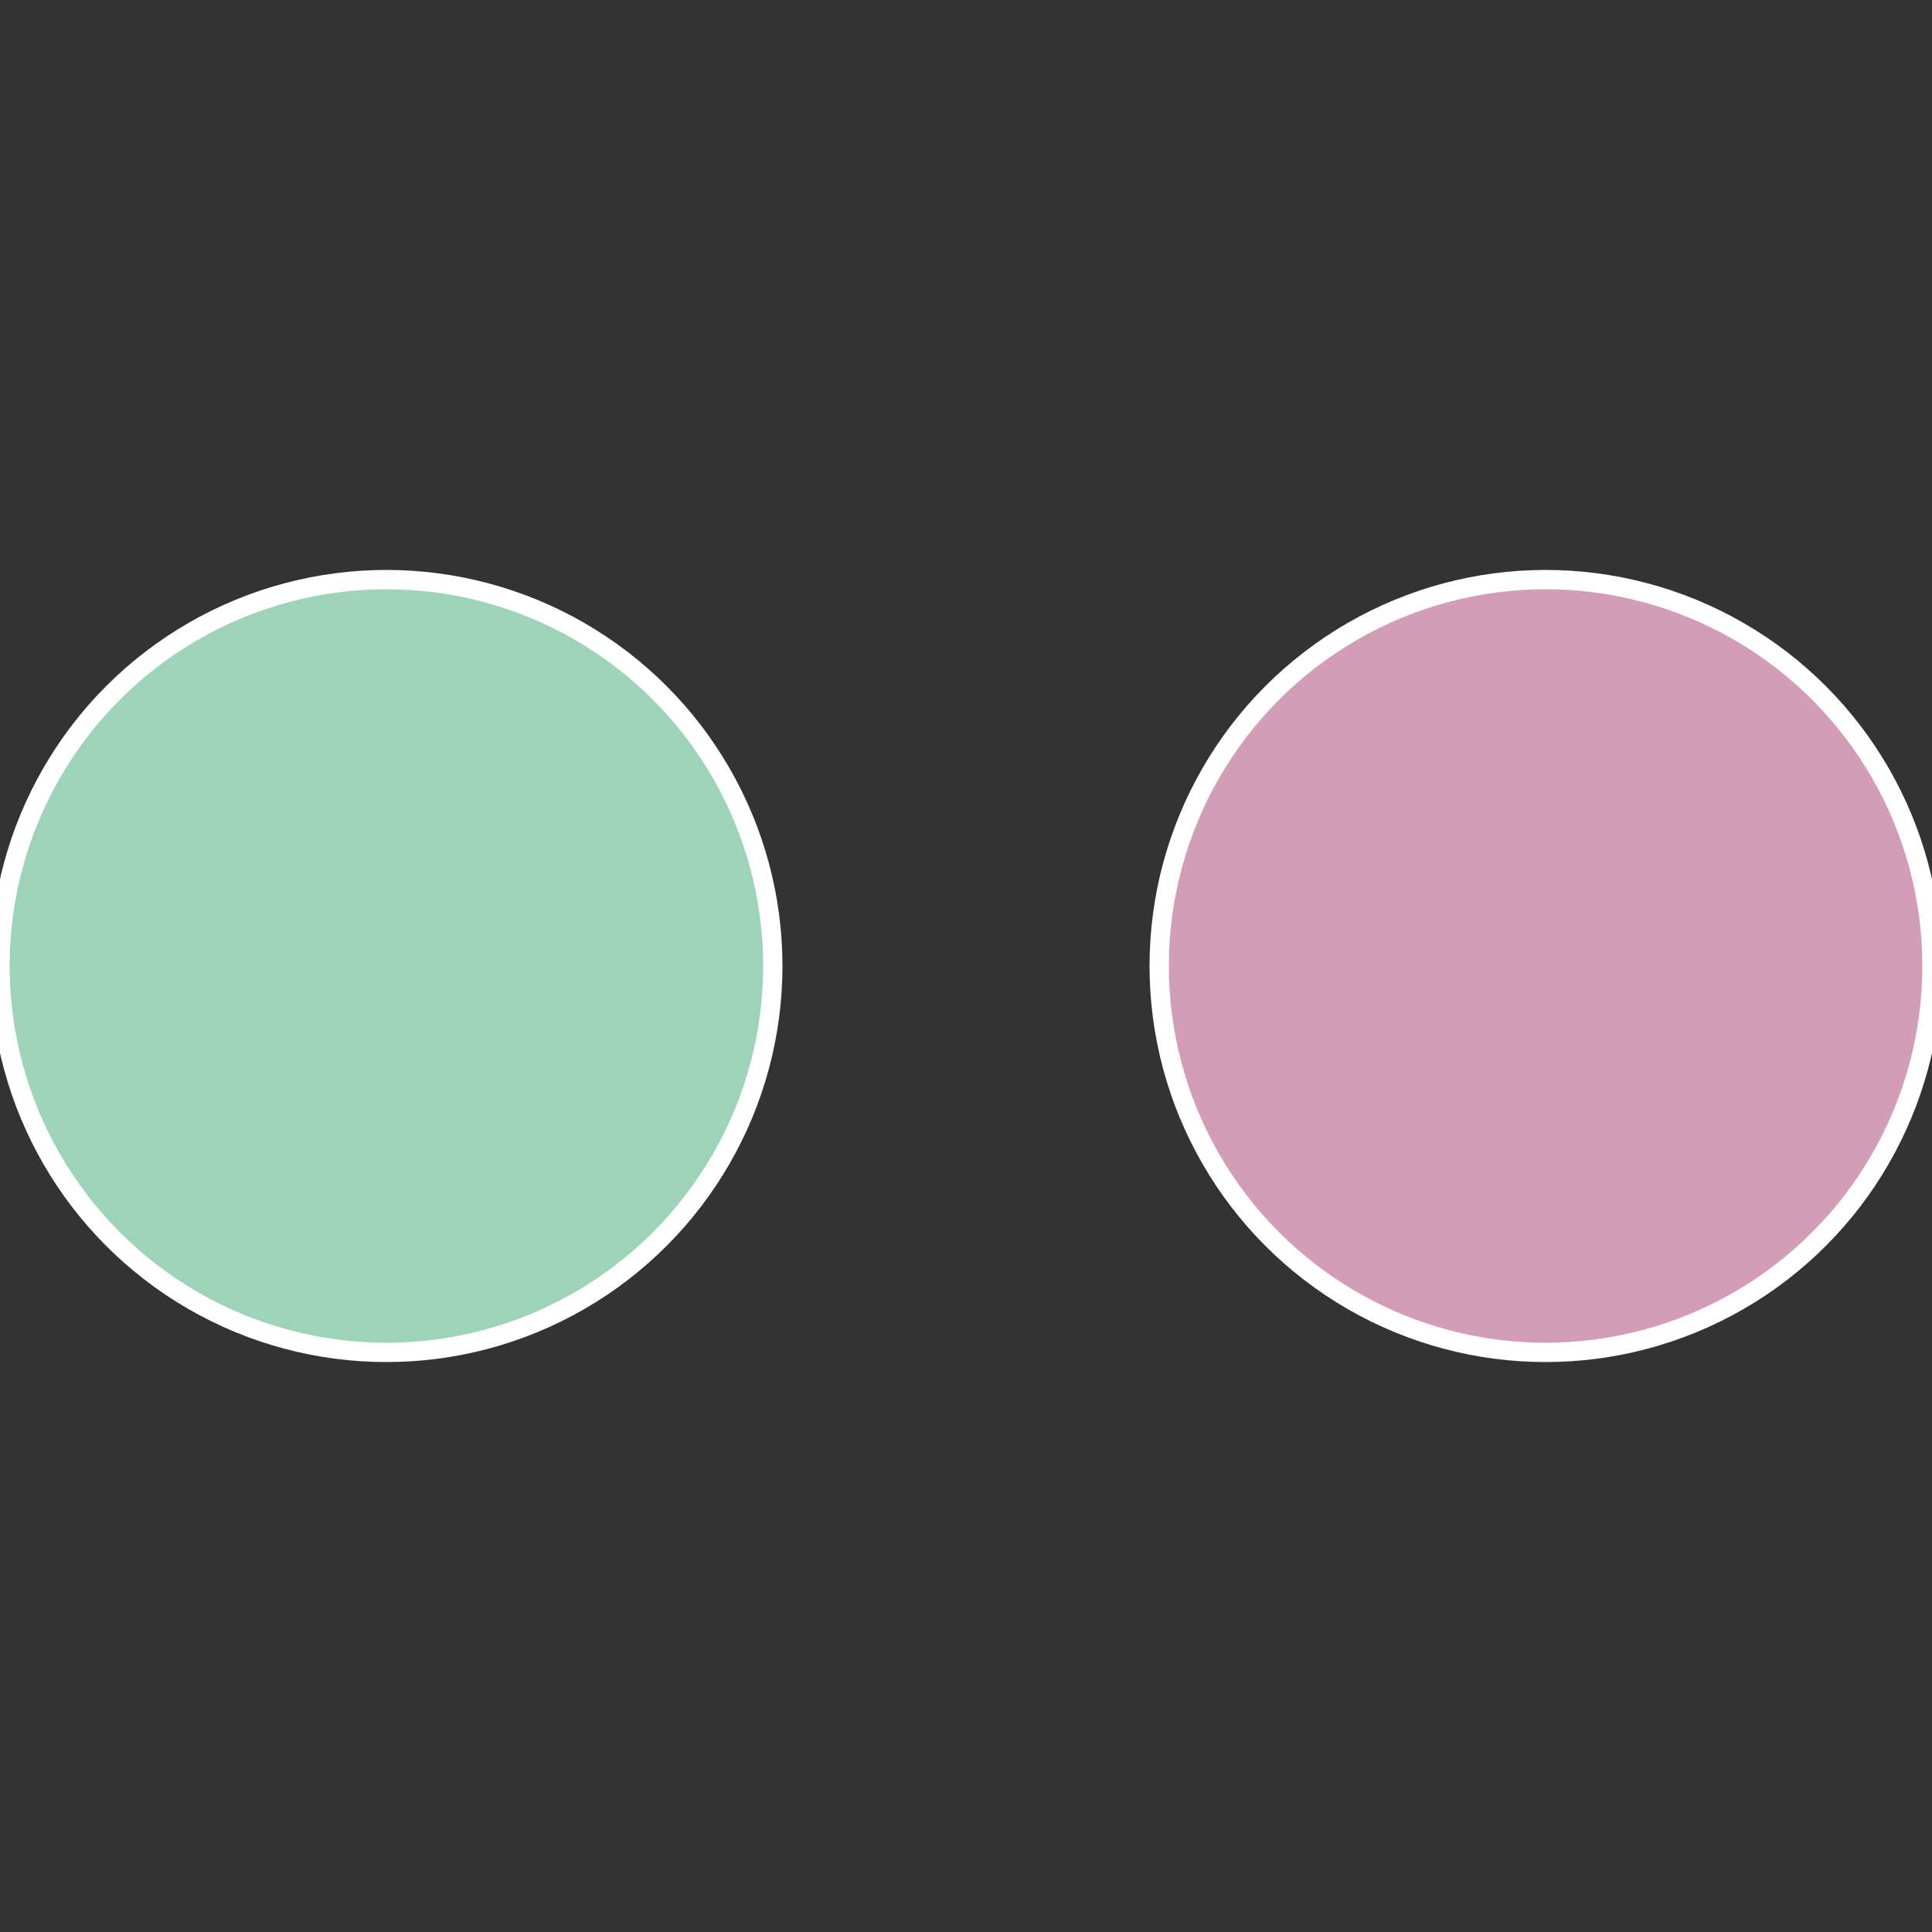
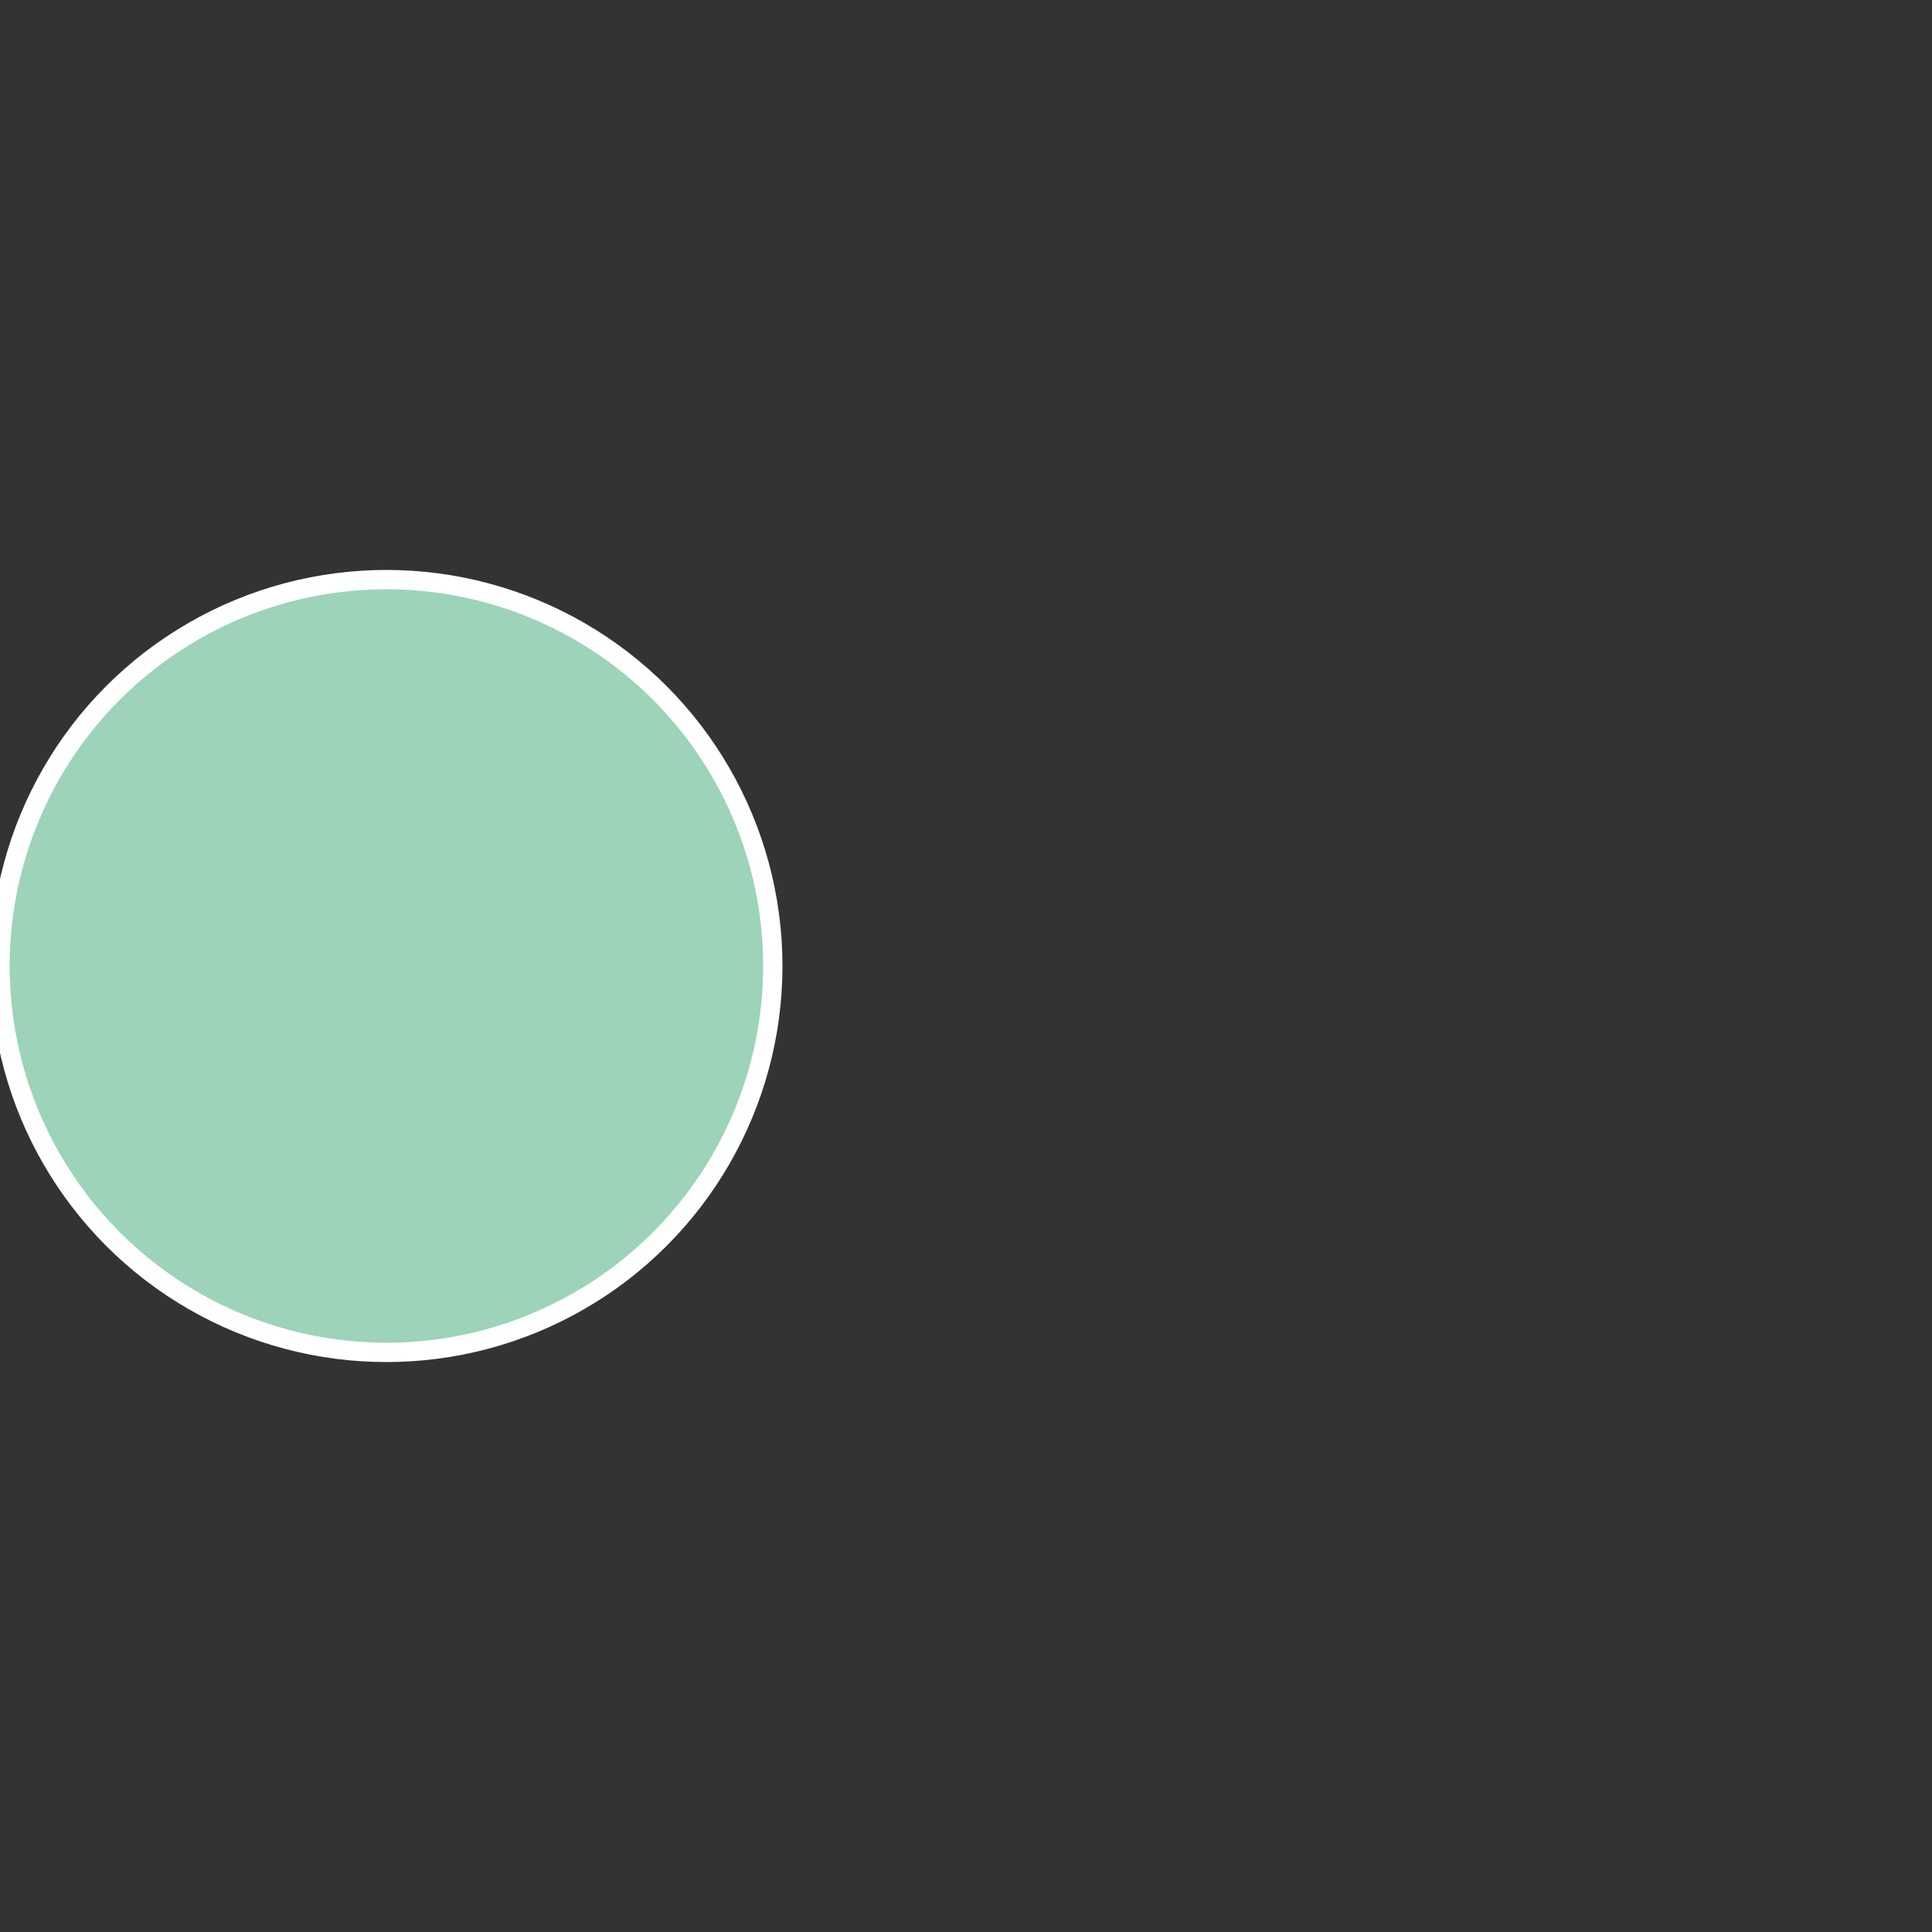
<svg xmlns="http://www.w3.org/2000/svg" width="500" height="500" viewBox="-1 -1 2 2">
  <rect x="-1" y="-1" width="2" height="2" fill="#333333" stroke="none" />
-   <circle cx="0.6" cy="0" r="0.4" fill="#d39cb7" stroke="#fff" stroke-width="1%" />
  <circle cx="-0.6" cy="7.3478807948841E-17" r="0.4" fill="#9cd3b9" stroke="#fff" stroke-width="1%" />
</svg>